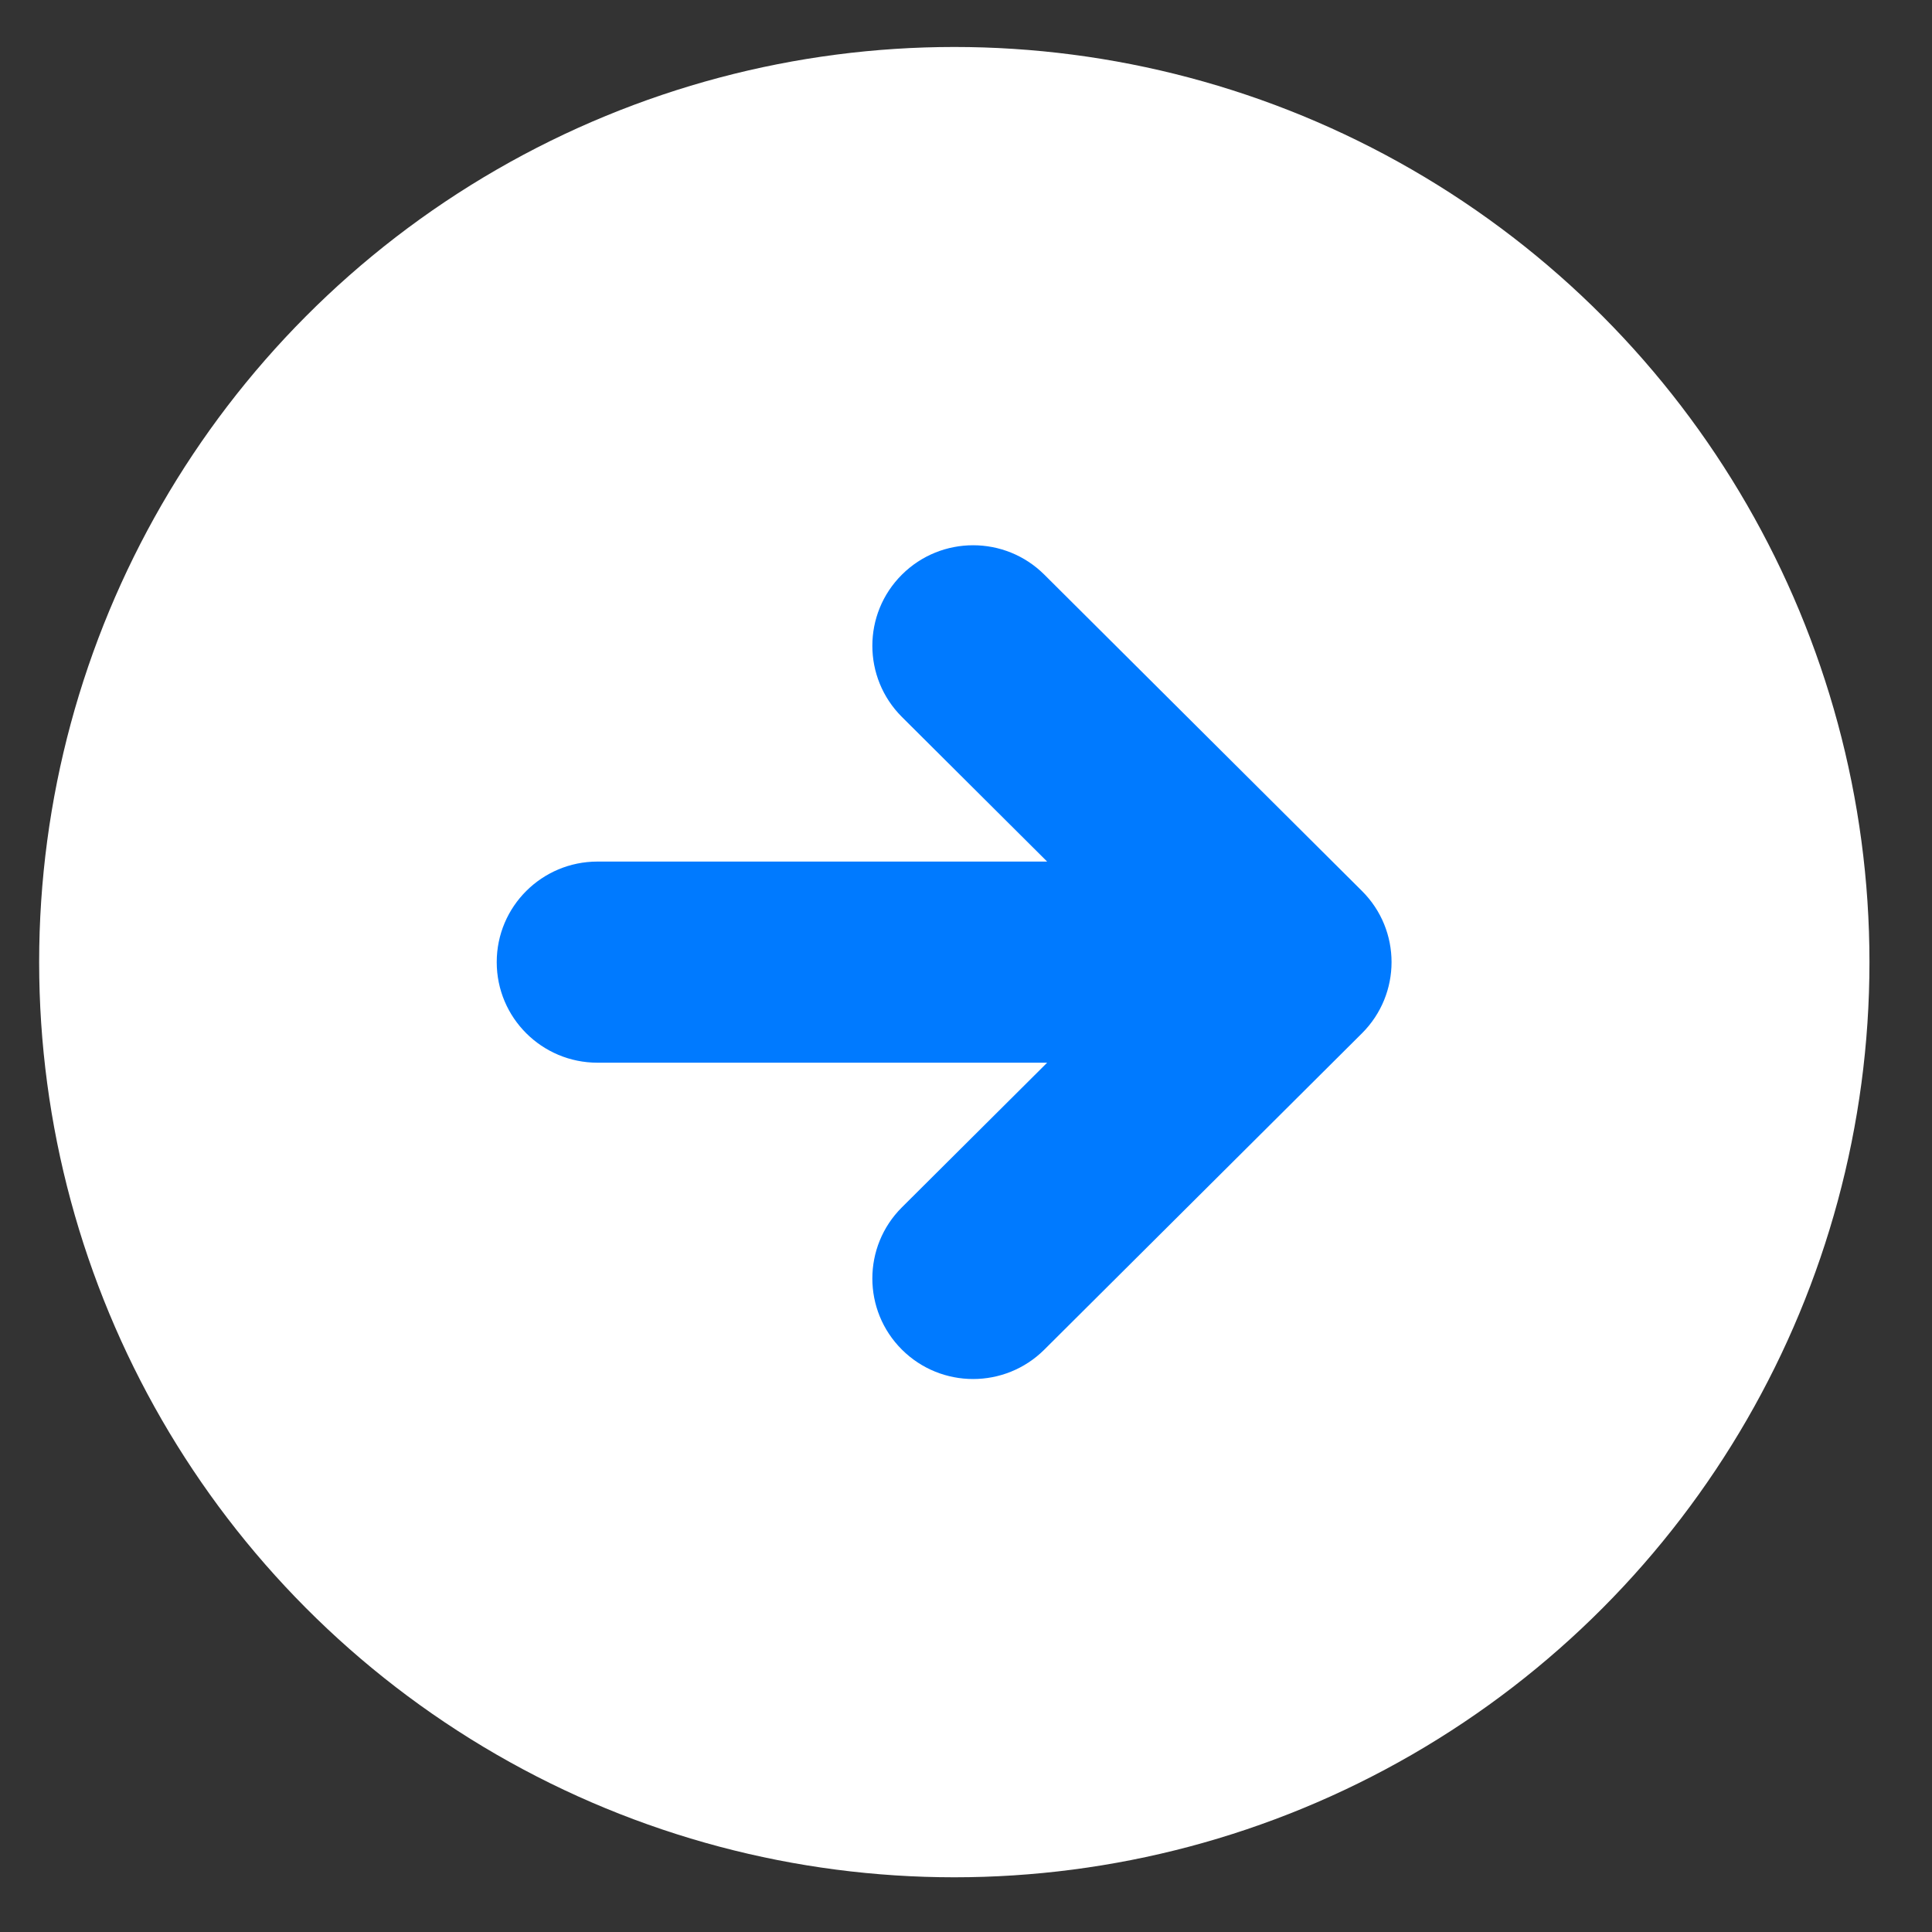
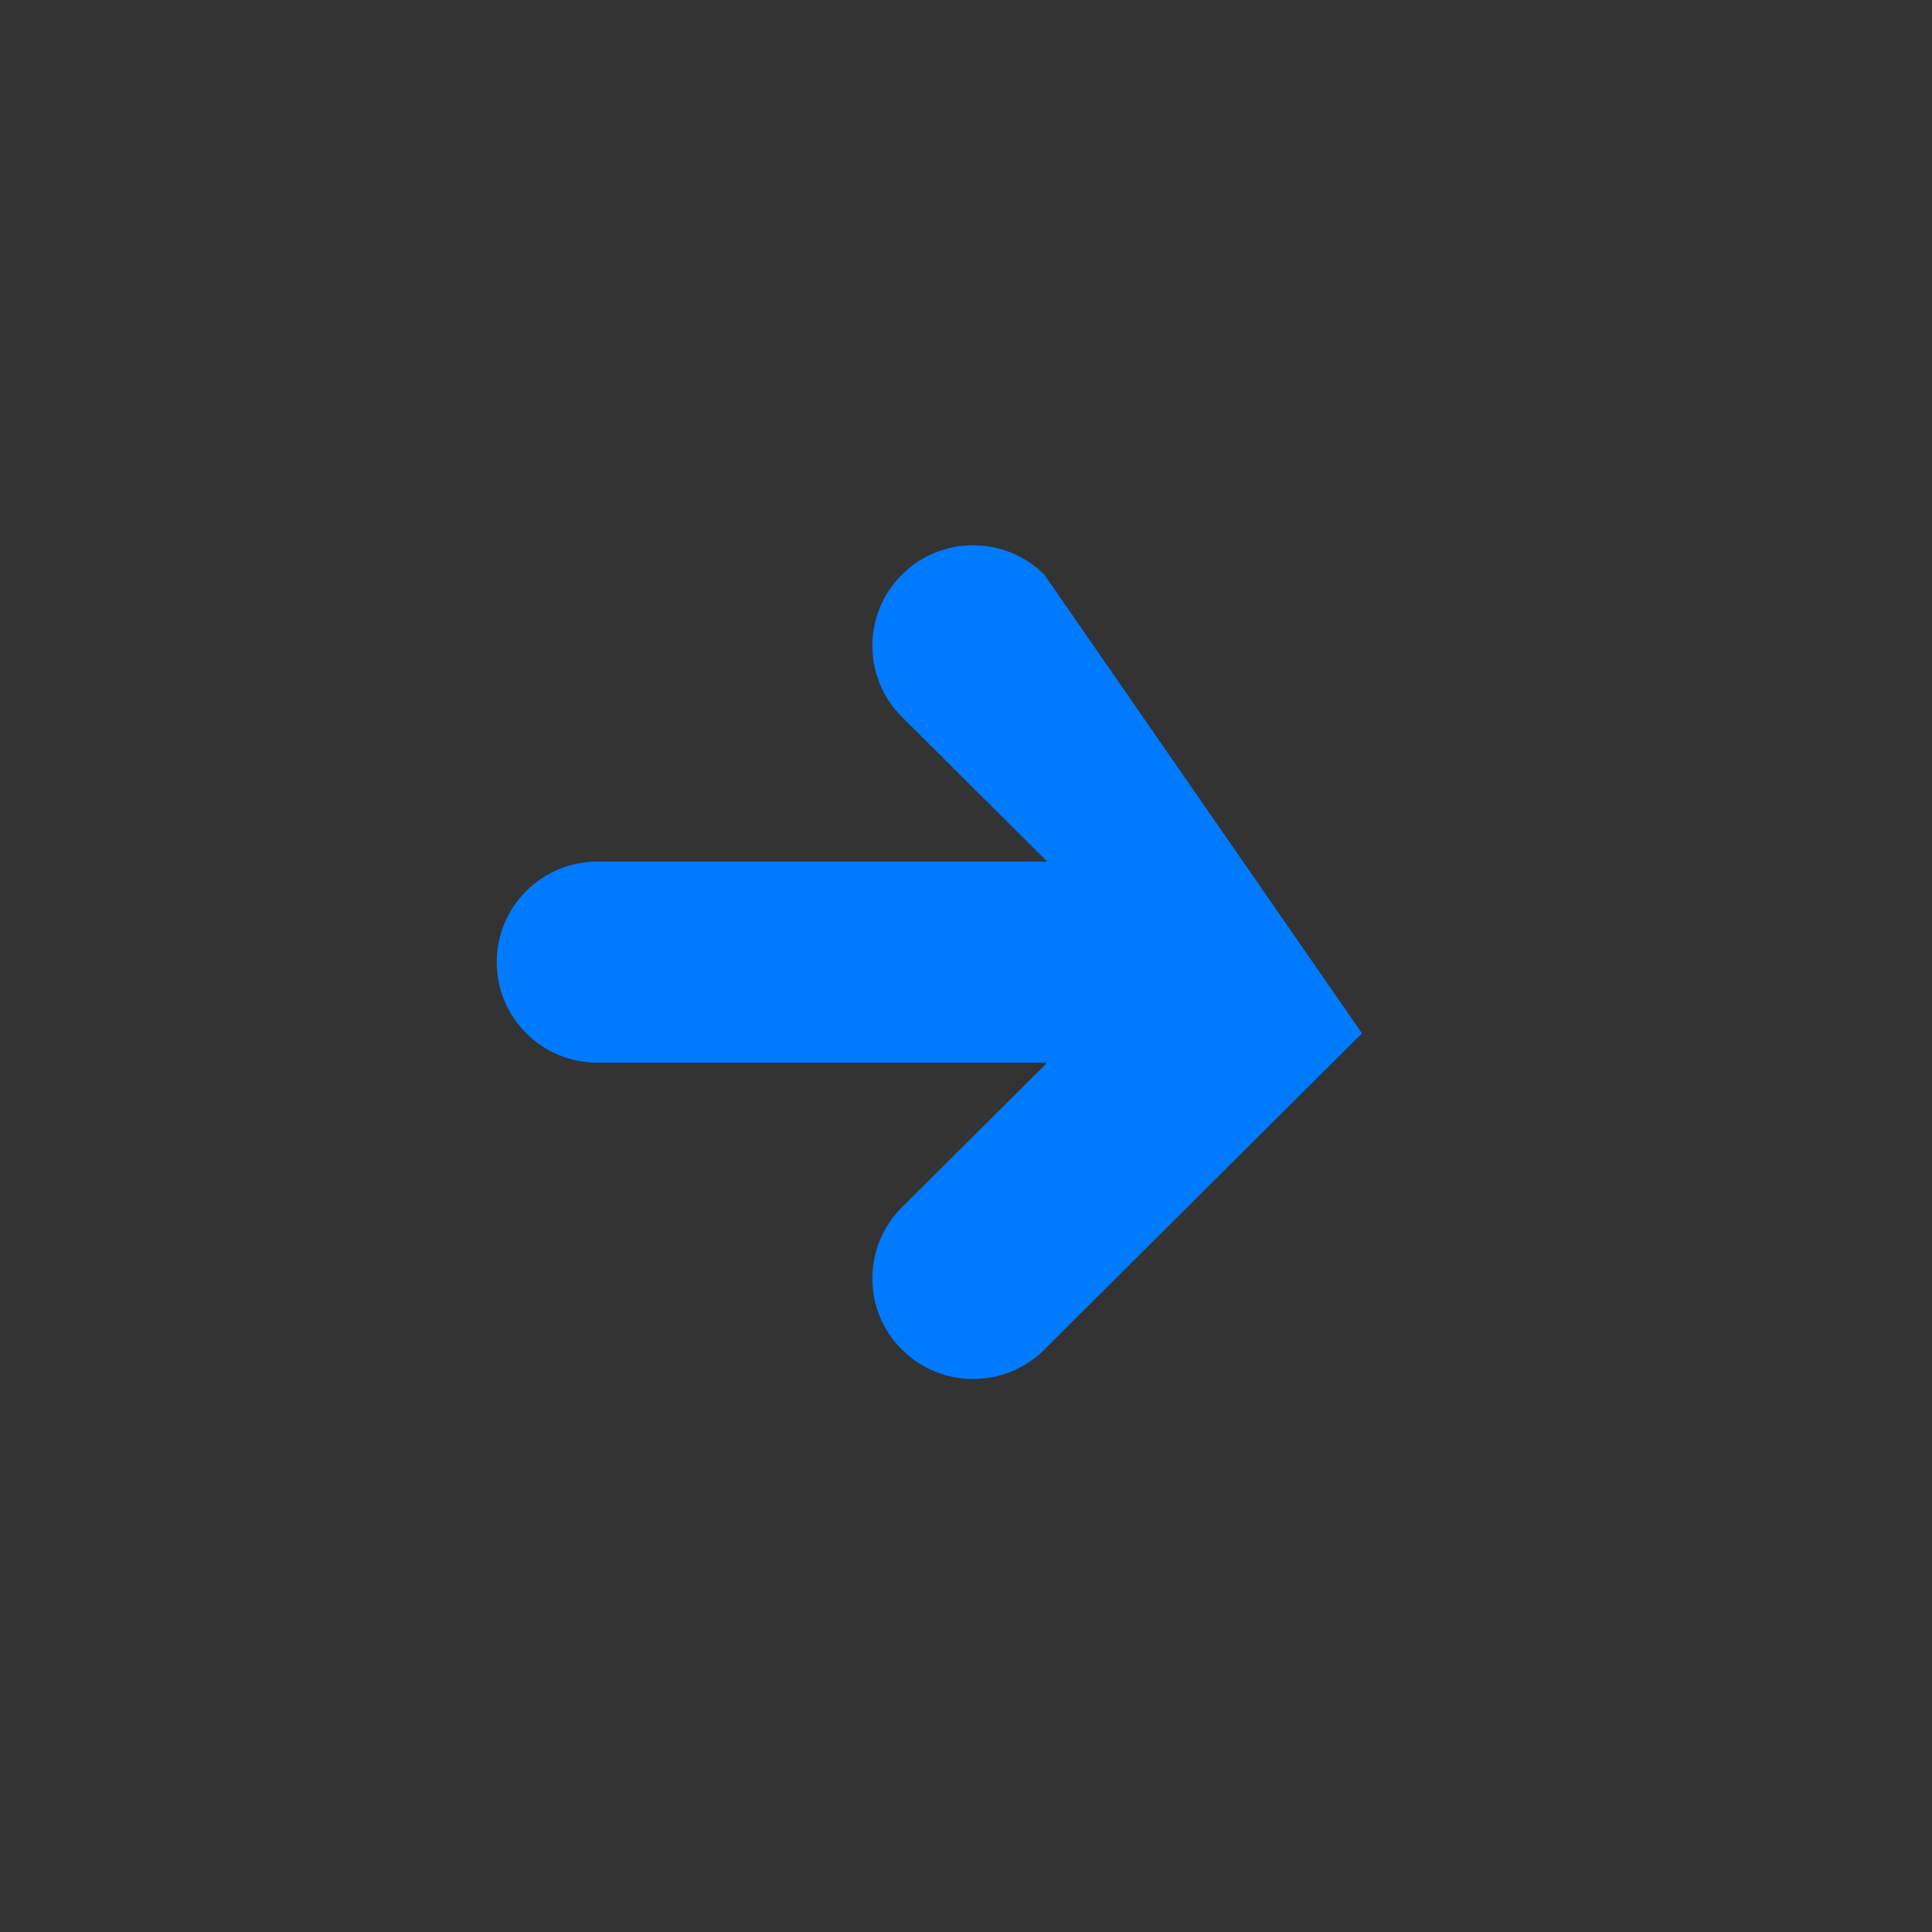
<svg xmlns="http://www.w3.org/2000/svg" width="19" height="19" viewBox="0 0 19 19" fill="none">
  <rect x="0" y="0" width="19" height="19" fill="#333333" stroke="none" />
-   <circle cx="9.385" cy="9.462" r="9" fill="white" />
-   <path d="M10.27 5.651C9.883 5.266 9.257 5.266 8.87 5.651C8.482 6.037 8.482 6.664 8.87 7.051L10.298 8.473H5.876C5.33 8.473 4.885 8.914 4.885 9.462C4.885 10.01 5.33 10.451 5.876 10.451H10.298L8.87 11.873C8.482 12.259 8.482 12.887 8.87 13.273C9.257 13.658 9.883 13.658 10.27 13.273L13.394 10.162C13.782 9.775 13.782 9.148 13.394 8.762L10.27 5.651Z" fill="#007AFF" />
+   <path d="M10.27 5.651C9.883 5.266 9.257 5.266 8.87 5.651C8.482 6.037 8.482 6.664 8.87 7.051L10.298 8.473H5.876C5.33 8.473 4.885 8.914 4.885 9.462C4.885 10.01 5.33 10.451 5.876 10.451H10.298L8.87 11.873C8.482 12.259 8.482 12.887 8.87 13.273C9.257 13.658 9.883 13.658 10.27 13.273L13.394 10.162L10.27 5.651Z" fill="#007AFF" />
</svg>